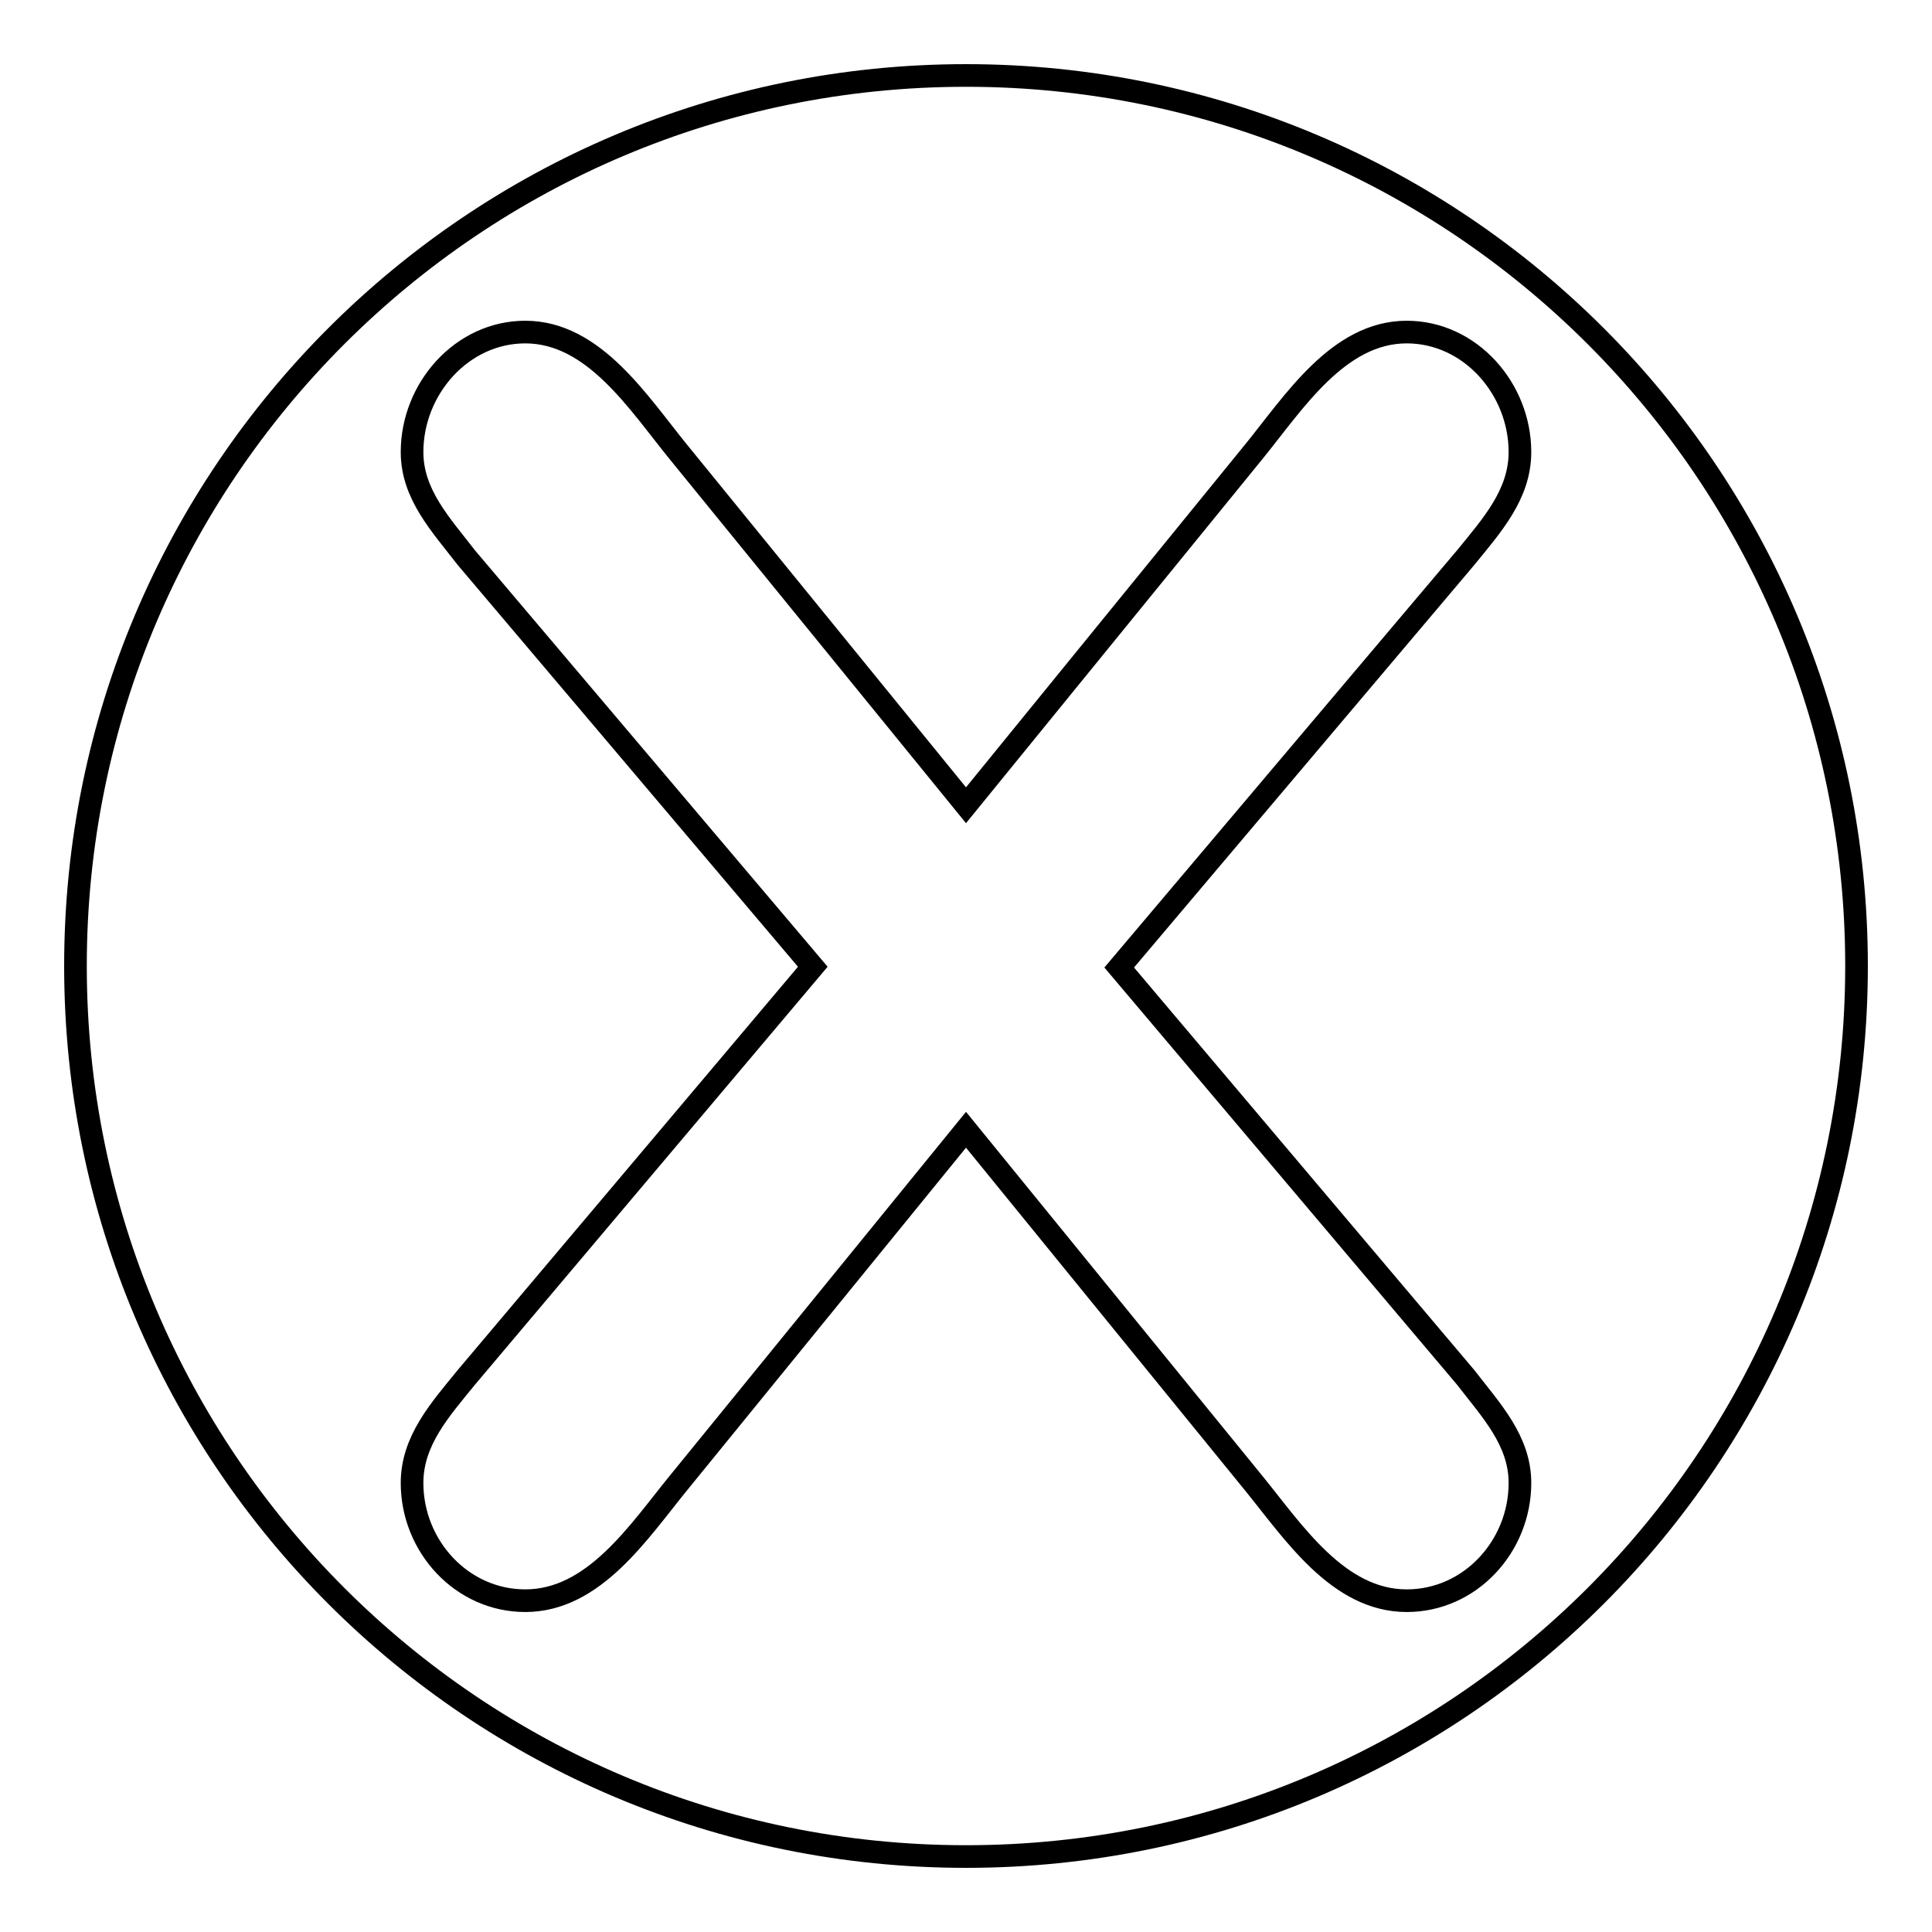
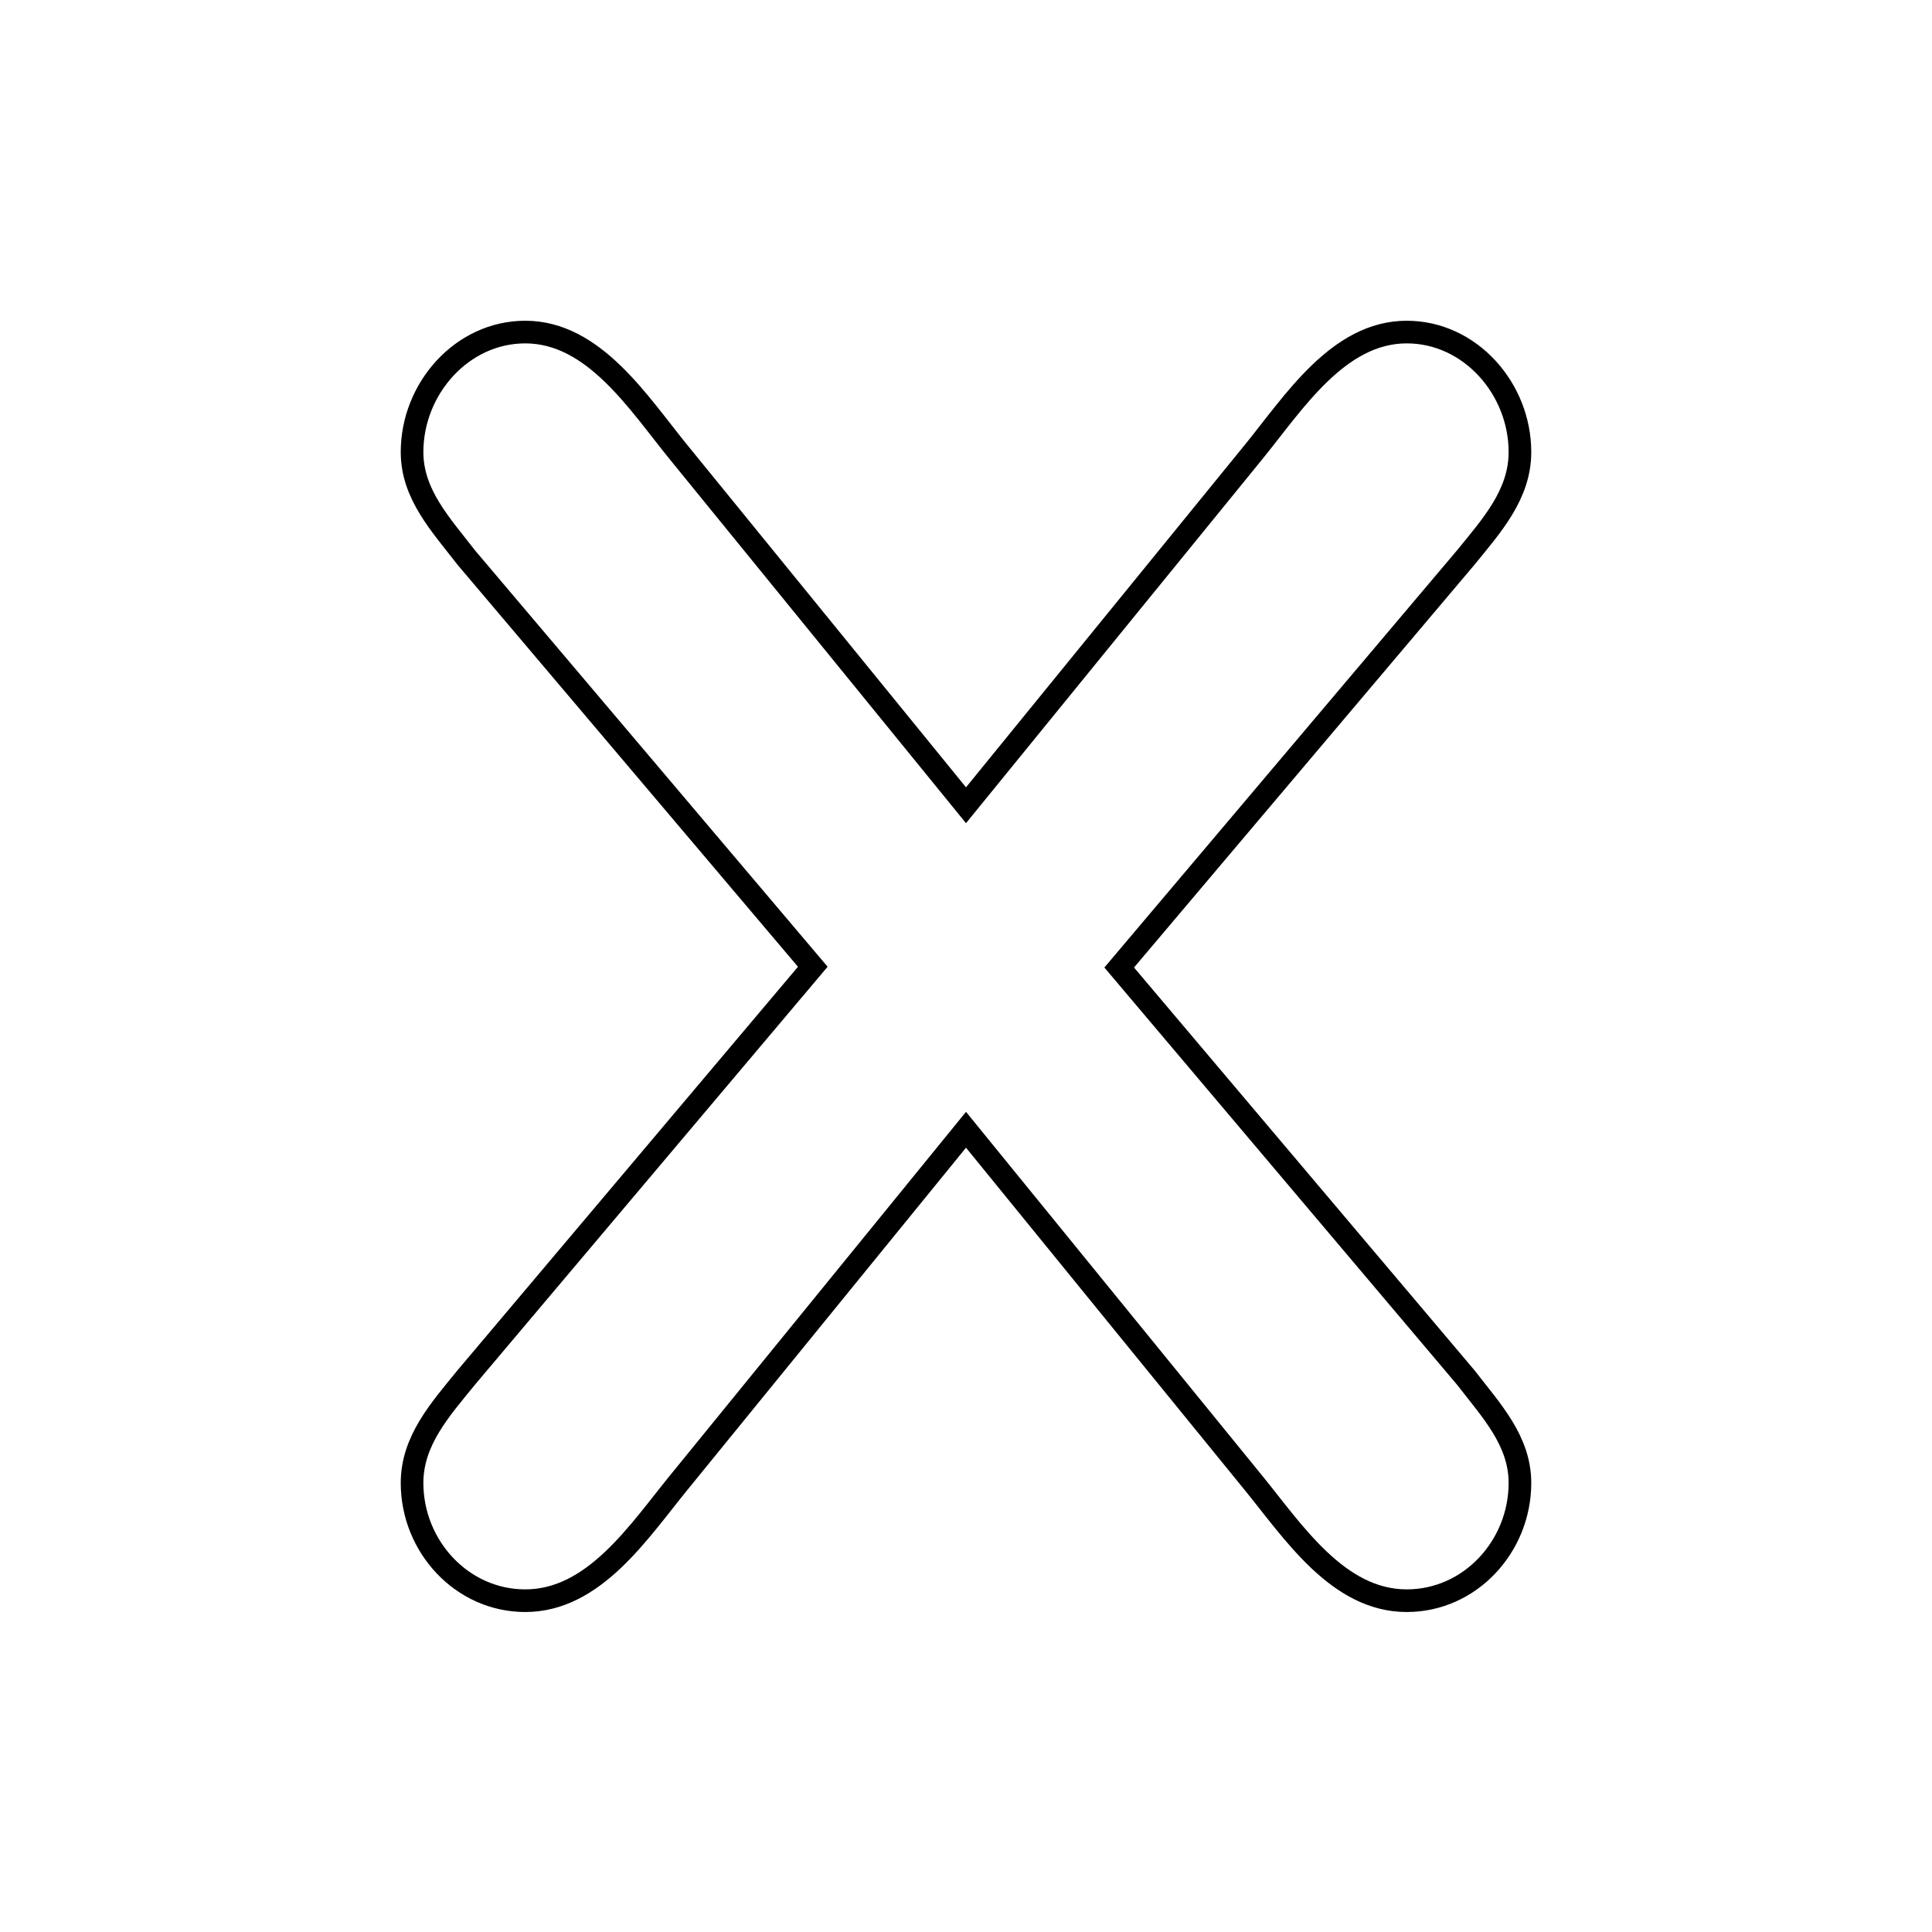
<svg xmlns="http://www.w3.org/2000/svg" version="1.1" x="0px" y="0px" viewBox="0 0 256 256" enable-background="new 0 0 256 256" xml:space="preserve">
  <g>
    <g>
-       <path stroke-width="3" fill-opacity="0" stroke="#000000" d="M10,128c0,65.2,52.8,118,118,118c65.2,0,118-52.8,118-118c0-65.2-52.8-118-118-118C62.8,10,10,62.8,10,128z" />
      <path stroke-width="3" fill-opacity="0" stroke="#000000" d="M107.7,128.1L61.8,73.9c-3.4-4.4-7.2-8.4-7.2-14c0-8.4,6.6-15.9,15-15.9c9.1,0,15,9.4,20.3,15.9l38.1,46.8l38.1-46.8c5.3-6.5,11.2-15.9,20.3-15.9c8.4,0,15,7.5,15,15.9c0,5.6-3.7,9.7-7.2,14l-45.9,54.3l45.9,54.3c3.4,4.4,7.2,8.4,7.2,14c0,8.4-6.6,15.6-15,15.6c-9.1,0-15-9.1-20.3-15.6L128,149.7l-38.1,46.8c-5.3,6.5-11.2,15.6-20.3,15.6c-8.4,0-15-7.2-15-15.6c0-5.6,3.7-9.7,7.2-14L107.7,128.1z" />
    </g>
  </g>
</svg>